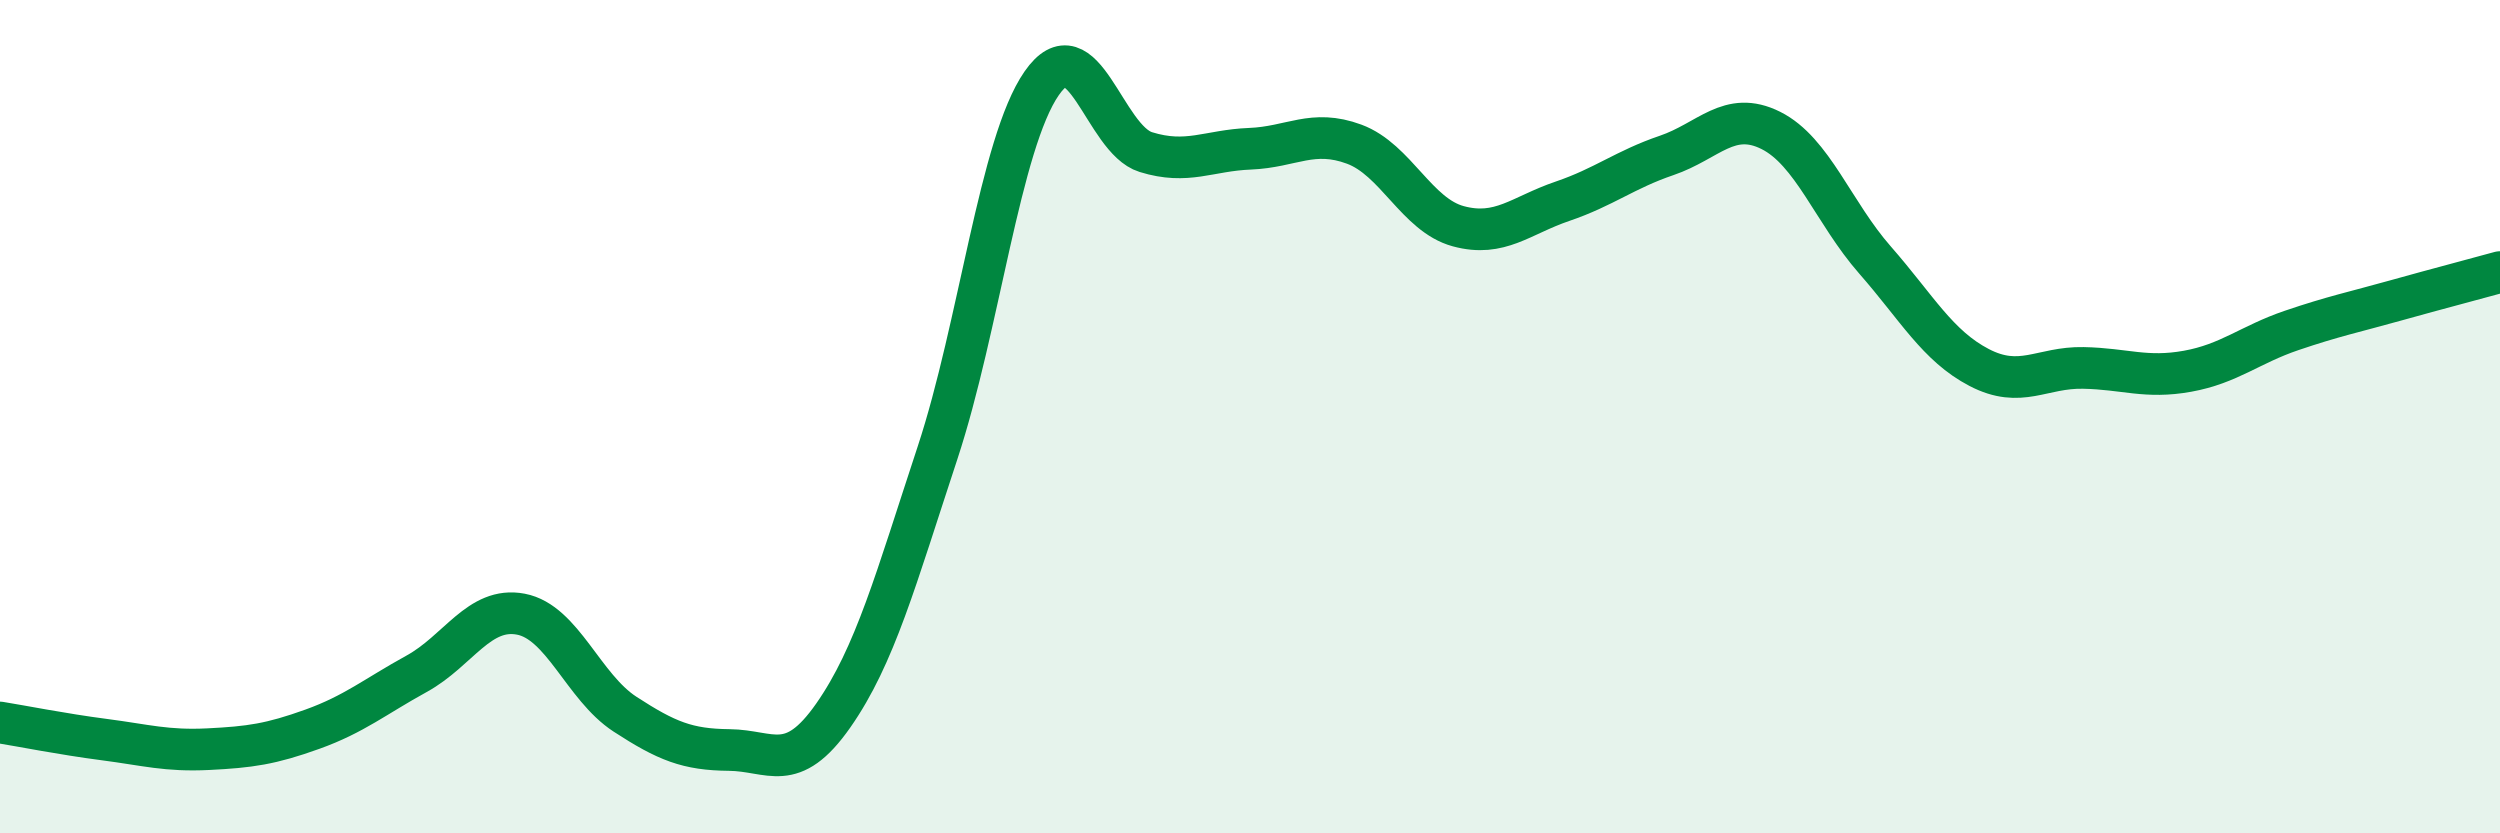
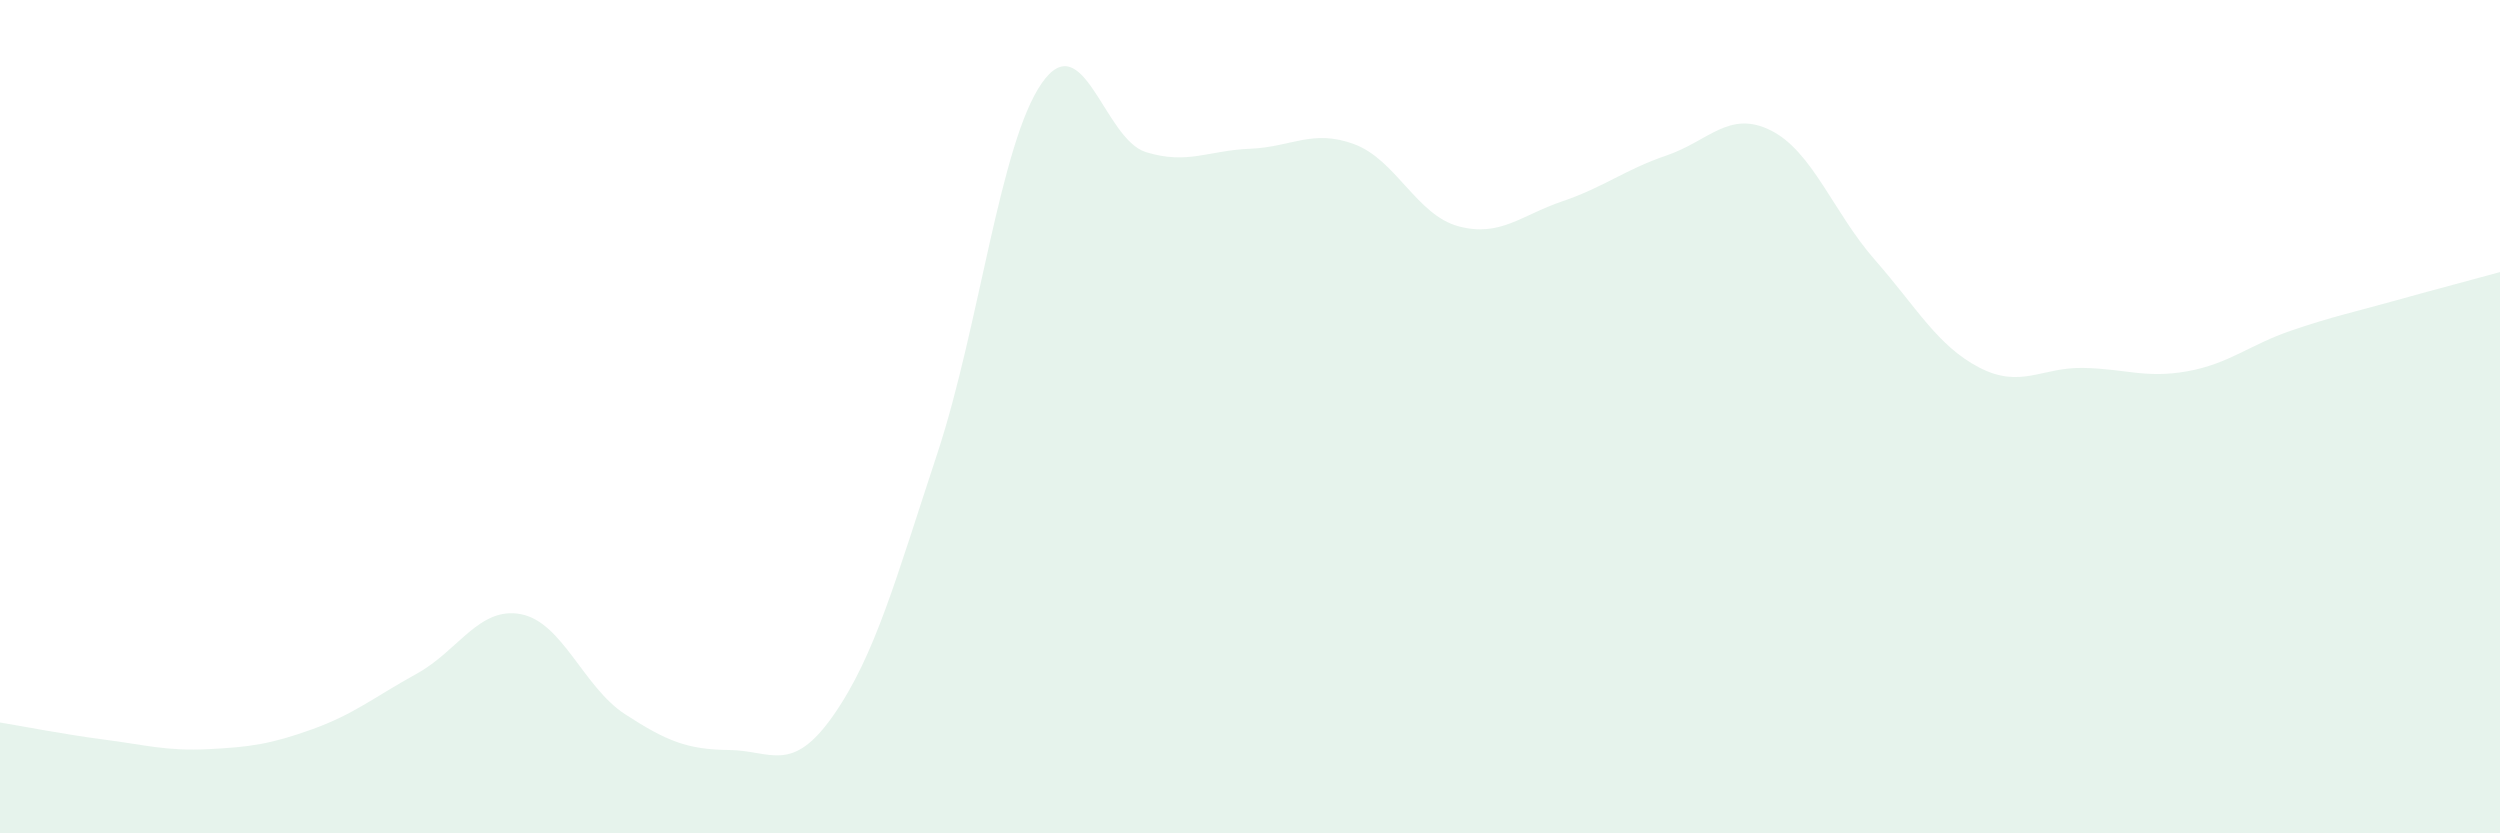
<svg xmlns="http://www.w3.org/2000/svg" width="60" height="20" viewBox="0 0 60 20">
  <path d="M 0,17.34 C 0.5,17.42 1.5,17.62 2.5,17.75 C 3.5,17.88 4,18.03 5,17.98 C 6,17.93 6.5,17.86 7.5,17.5 C 8.5,17.14 9,16.72 10,16.17 C 11,15.62 11.5,14.55 12.5,14.74 C 13.5,14.93 14,16.49 15,17.14 C 16,17.79 16.5,17.99 17.5,18 C 18.5,18.01 19,18.6 20,17.17 C 21,15.74 21.5,13.9 22.5,10.87 C 23.5,7.84 24,3.44 25,2 C 26,0.56 26.5,3.34 27.5,3.65 C 28.5,3.96 29,3.61 30,3.57 C 31,3.53 31.5,3.09 32.5,3.46 C 33.5,3.83 34,5.16 35,5.43 C 36,5.7 36.5,5.17 37.5,4.83 C 38.5,4.49 39,4.07 40,3.73 C 41,3.39 41.5,2.63 42.5,3.13 C 43.5,3.63 44,5.1 45,6.24 C 46,7.38 46.5,8.3 47.5,8.82 C 48.5,9.34 49,8.81 50,8.83 C 51,8.85 51.5,9.09 52.5,8.91 C 53.5,8.73 54,8.27 55,7.93 C 56,7.59 56.5,7.49 57.5,7.21 C 58.5,6.93 59.5,6.67 60,6.53L60 20L0 20Z" fill="#008740" opacity="0.1" stroke-linecap="round" stroke-linejoin="round" />
-   <path d="M 0,17.34 C 0.5,17.42 1.5,17.62 2.5,17.75 C 3.5,17.88 4,18.03 5,17.98 C 6,17.93 6.5,17.86 7.5,17.5 C 8.5,17.14 9,16.72 10,16.17 C 11,15.62 11.5,14.55 12.5,14.74 C 13.5,14.93 14,16.49 15,17.14 C 16,17.79 16.5,17.99 17.5,18 C 18.5,18.01 19,18.6 20,17.17 C 21,15.74 21.5,13.9 22.5,10.87 C 23.5,7.84 24,3.44 25,2 C 26,0.56 26.5,3.34 27.5,3.65 C 28.5,3.96 29,3.61 30,3.57 C 31,3.53 31.5,3.09 32.5,3.46 C 33.5,3.83 34,5.16 35,5.43 C 36,5.7 36.5,5.17 37.5,4.83 C 38.5,4.49 39,4.07 40,3.73 C 41,3.39 41.5,2.63 42.5,3.13 C 43.5,3.63 44,5.1 45,6.24 C 46,7.38 46.5,8.3 47.5,8.82 C 48.5,9.34 49,8.81 50,8.83 C 51,8.85 51.5,9.09 52.5,8.91 C 53.5,8.73 54,8.27 55,7.93 C 56,7.59 56.5,7.49 57.5,7.21 C 58.5,6.93 59.5,6.67 60,6.53" stroke="#008740" stroke-width="1" fill="none" stroke-linecap="round" stroke-linejoin="round" />
</svg>